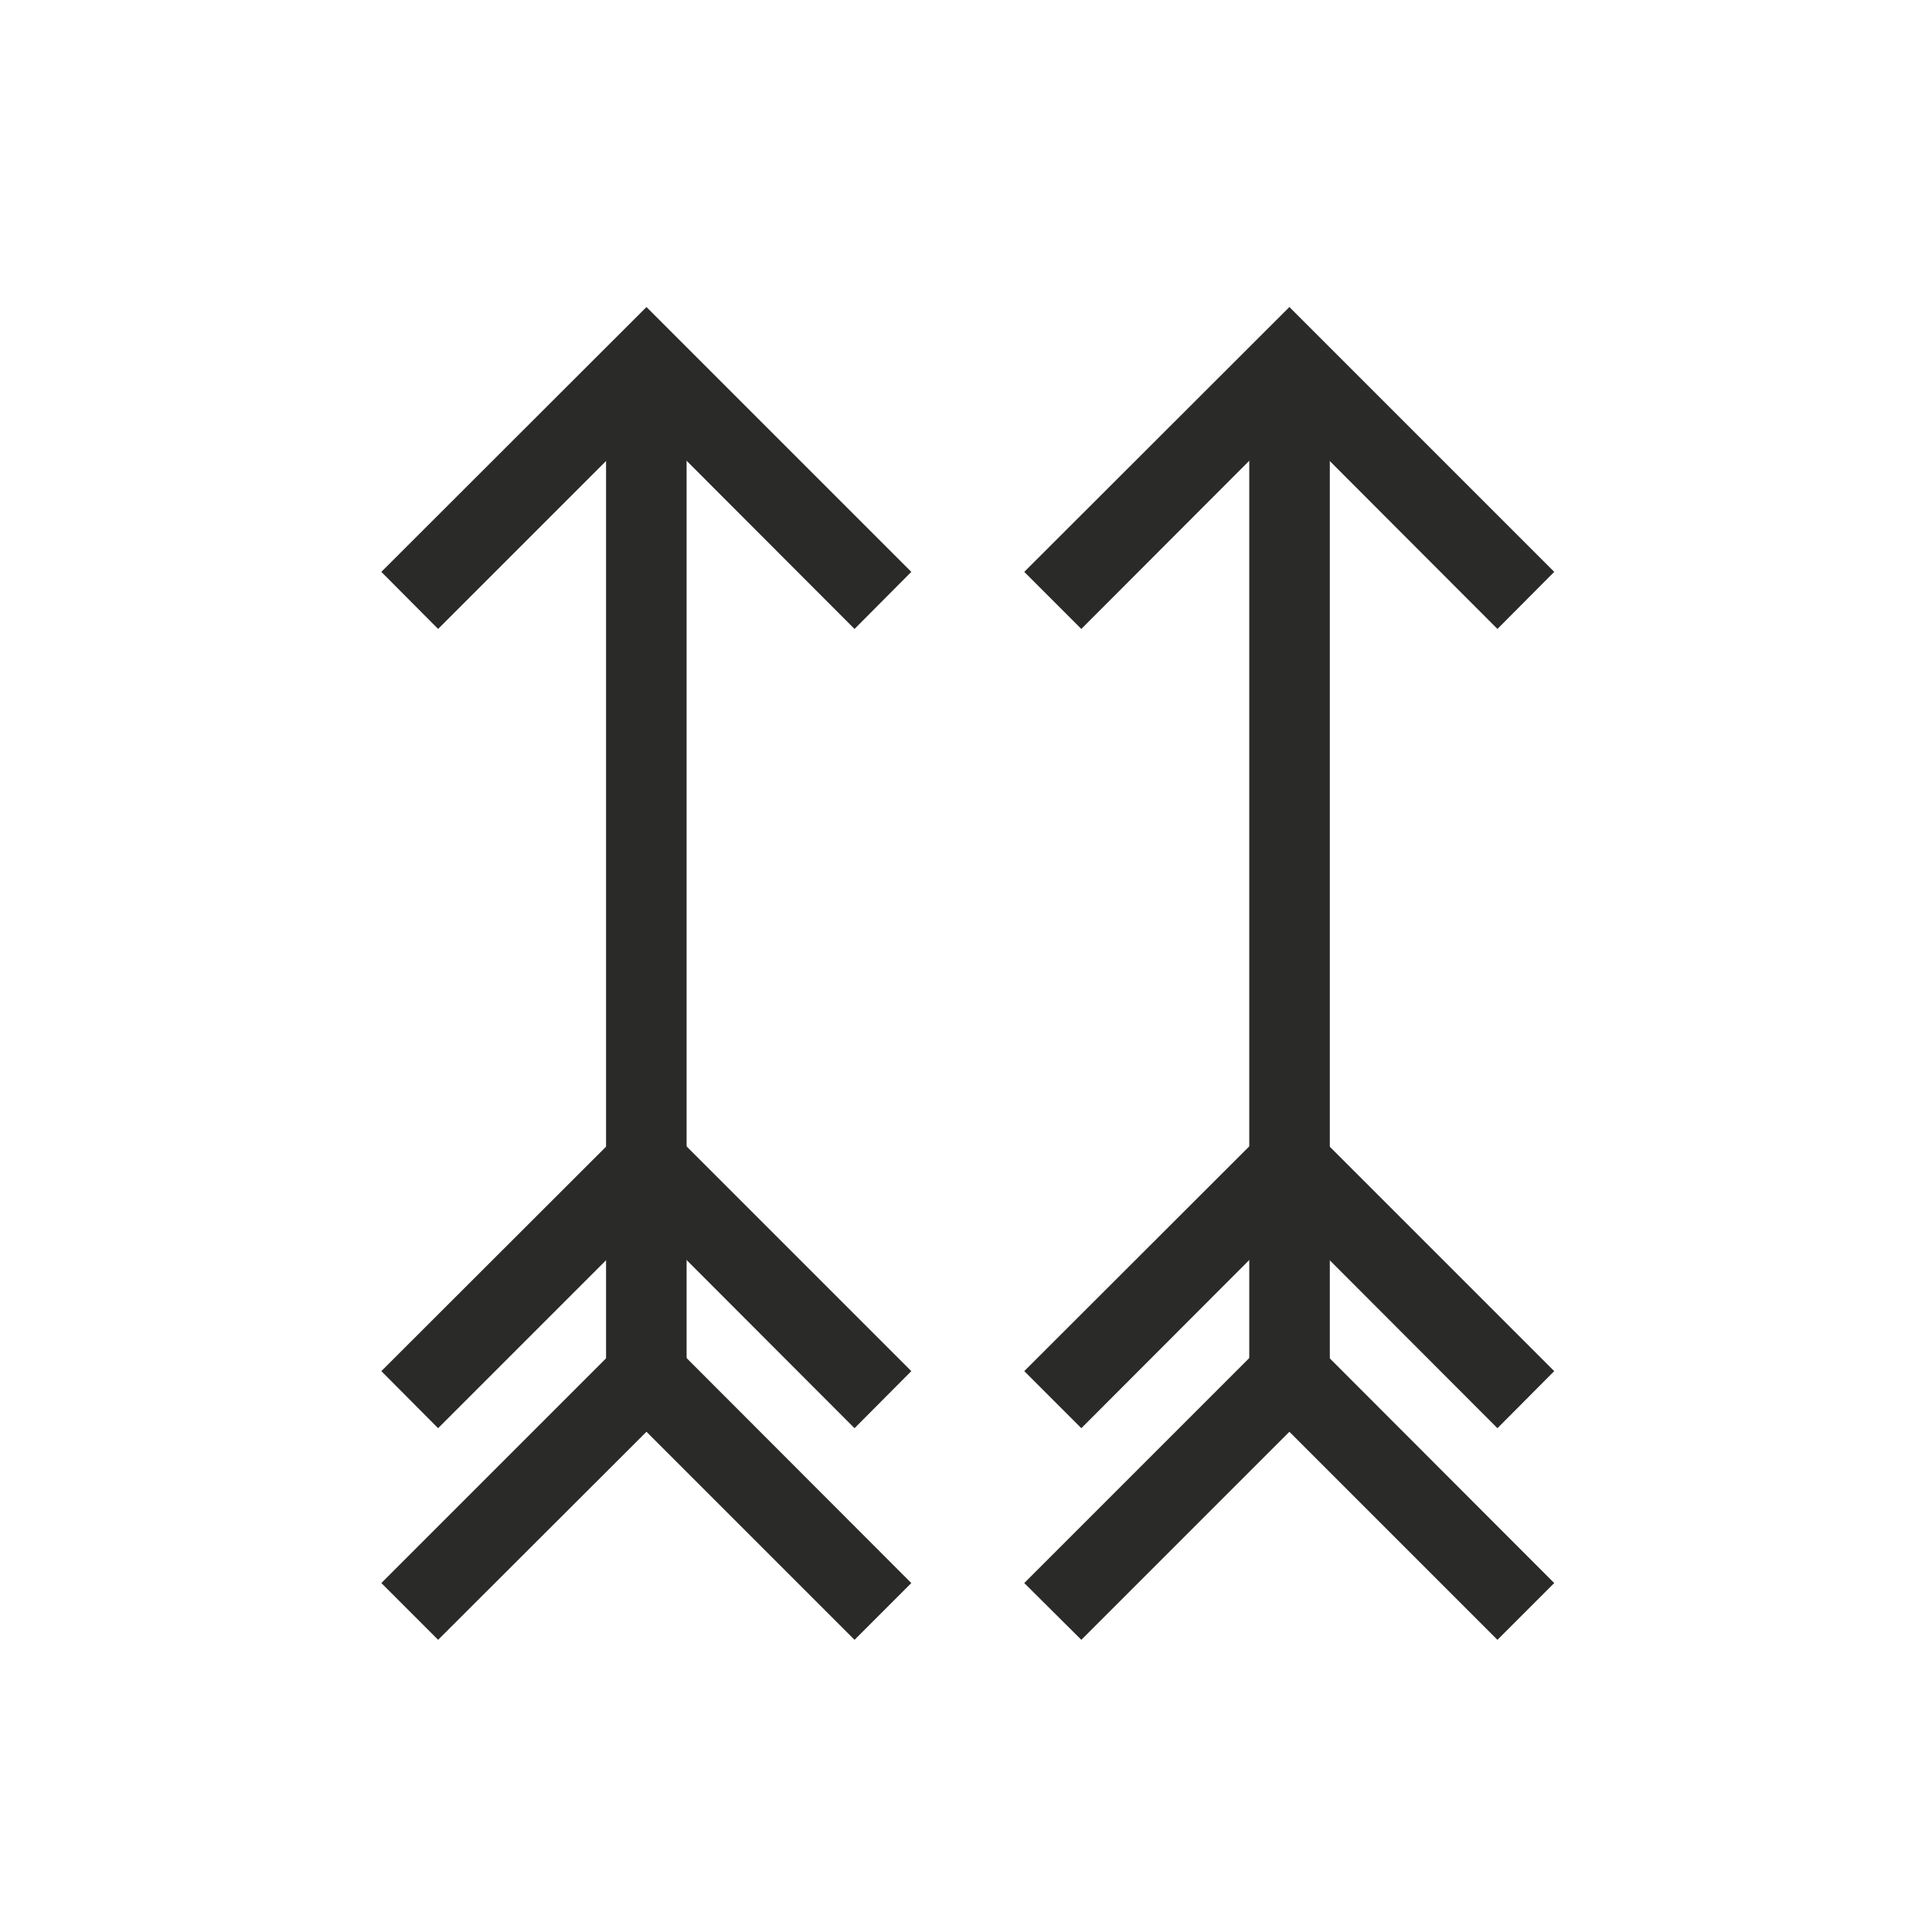
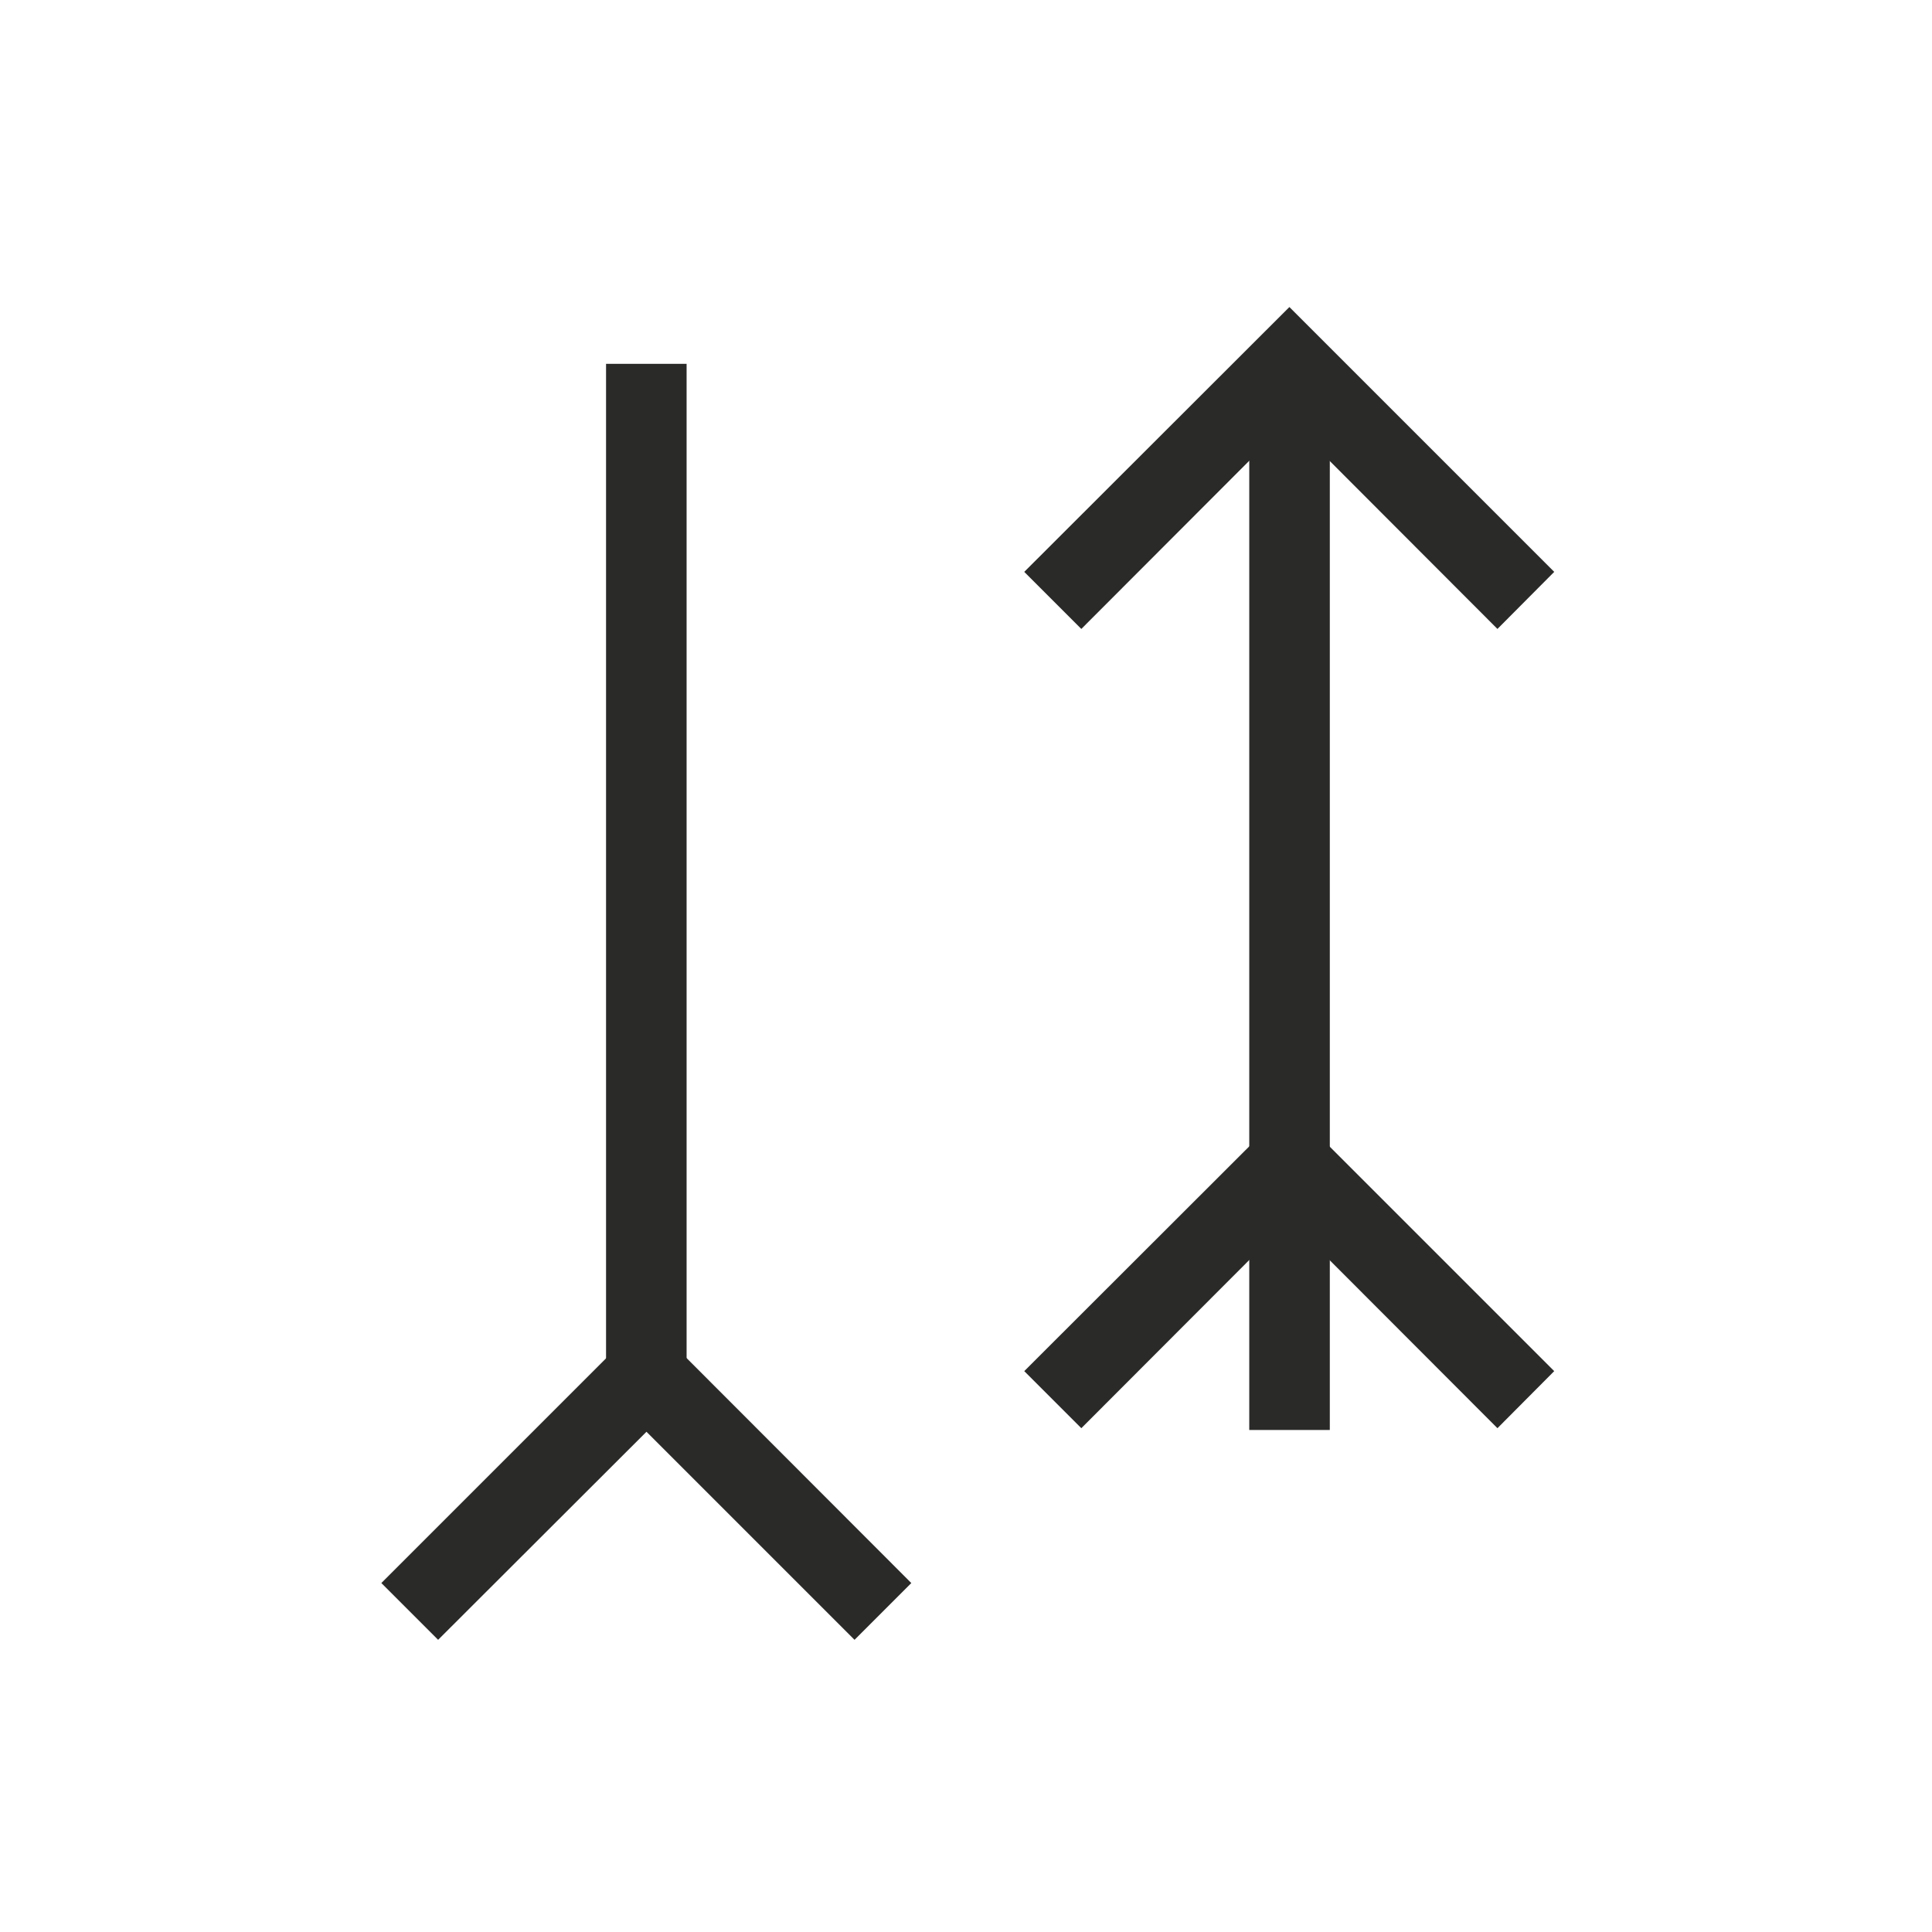
<svg xmlns="http://www.w3.org/2000/svg" xml:space="preserve" id="Laag_1" x="0" y="0" style="enable-background:new 0 0 65 65" version="1.1" viewBox="0 0 65 65">
  <style>.st0{fill:#2a2a29}</style>
  <switch>
    <g>
-       <path d="m28.75 21.16-7-7.01-7.01 7.01-1.91-1.92 8.92-8.91 8.91 8.91zM28.75 48.05l-7-7.01-7.01 7.01-1.91-1.92 8.92-8.91 8.91 8.91z" class="st0" />
      <path d="m28.75 55.17-7-7-7.01 7-1.91-1.91 8.92-8.92 8.91 8.92z" class="st0" />
-       <path d="M20.39 12.24h2.71v35.87h-2.71zM50.38 21.16l-7-7.01-7 7.01-1.92-1.92 8.92-8.91 8.91 8.91zM50.38 48.05l-7-7.01-7 7.01-1.92-1.92 8.92-8.91 8.91 8.91z" class="st0" />
-       <path d="m50.38 55.17-7-7-7 7-1.92-1.91 8.92-8.92 8.91 8.92z" class="st0" />
+       <path d="M20.39 12.24h2.71v35.87h-2.71zM50.38 21.16l-7-7.01-7 7.01-1.92-1.92 8.92-8.91 8.91 8.91zM50.38 48.05l-7-7.01-7 7.01-1.92-1.92 8.92-8.91 8.91 8.91" class="st0" />
      <path d="M42.03 12.24h2.71v35.87h-2.71z" class="st0" />
    </g>
  </switch>
</svg>